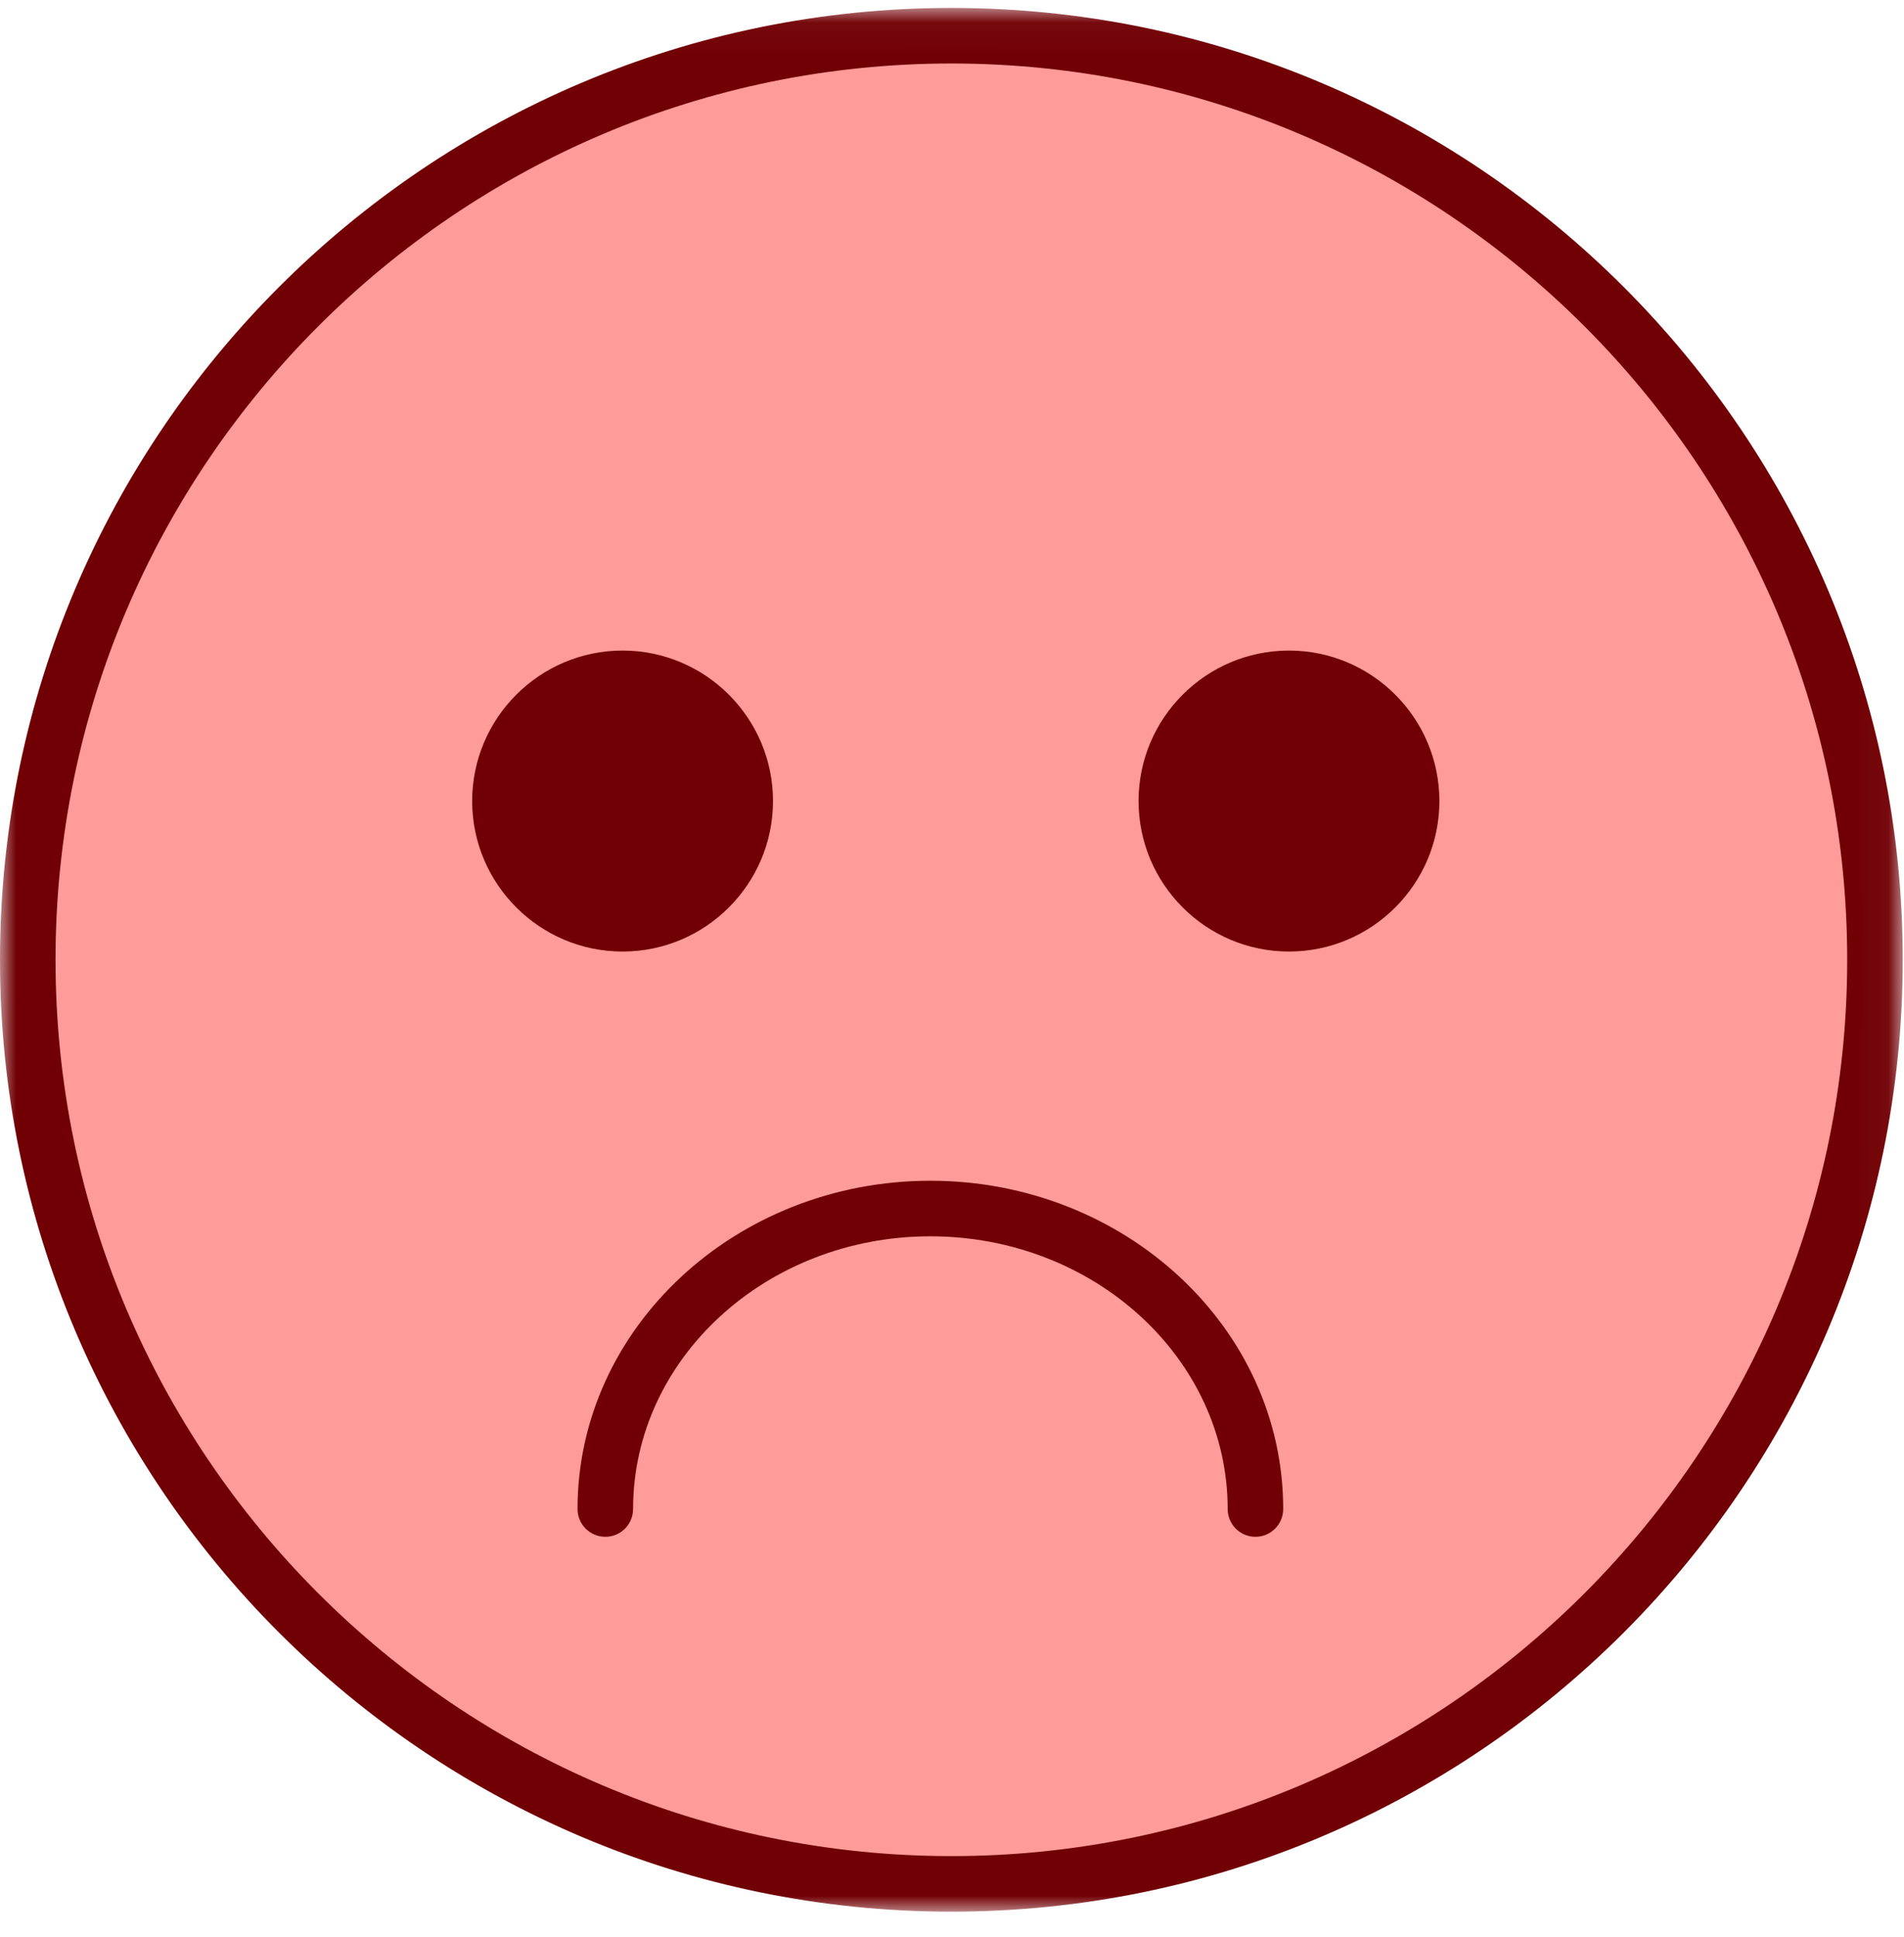
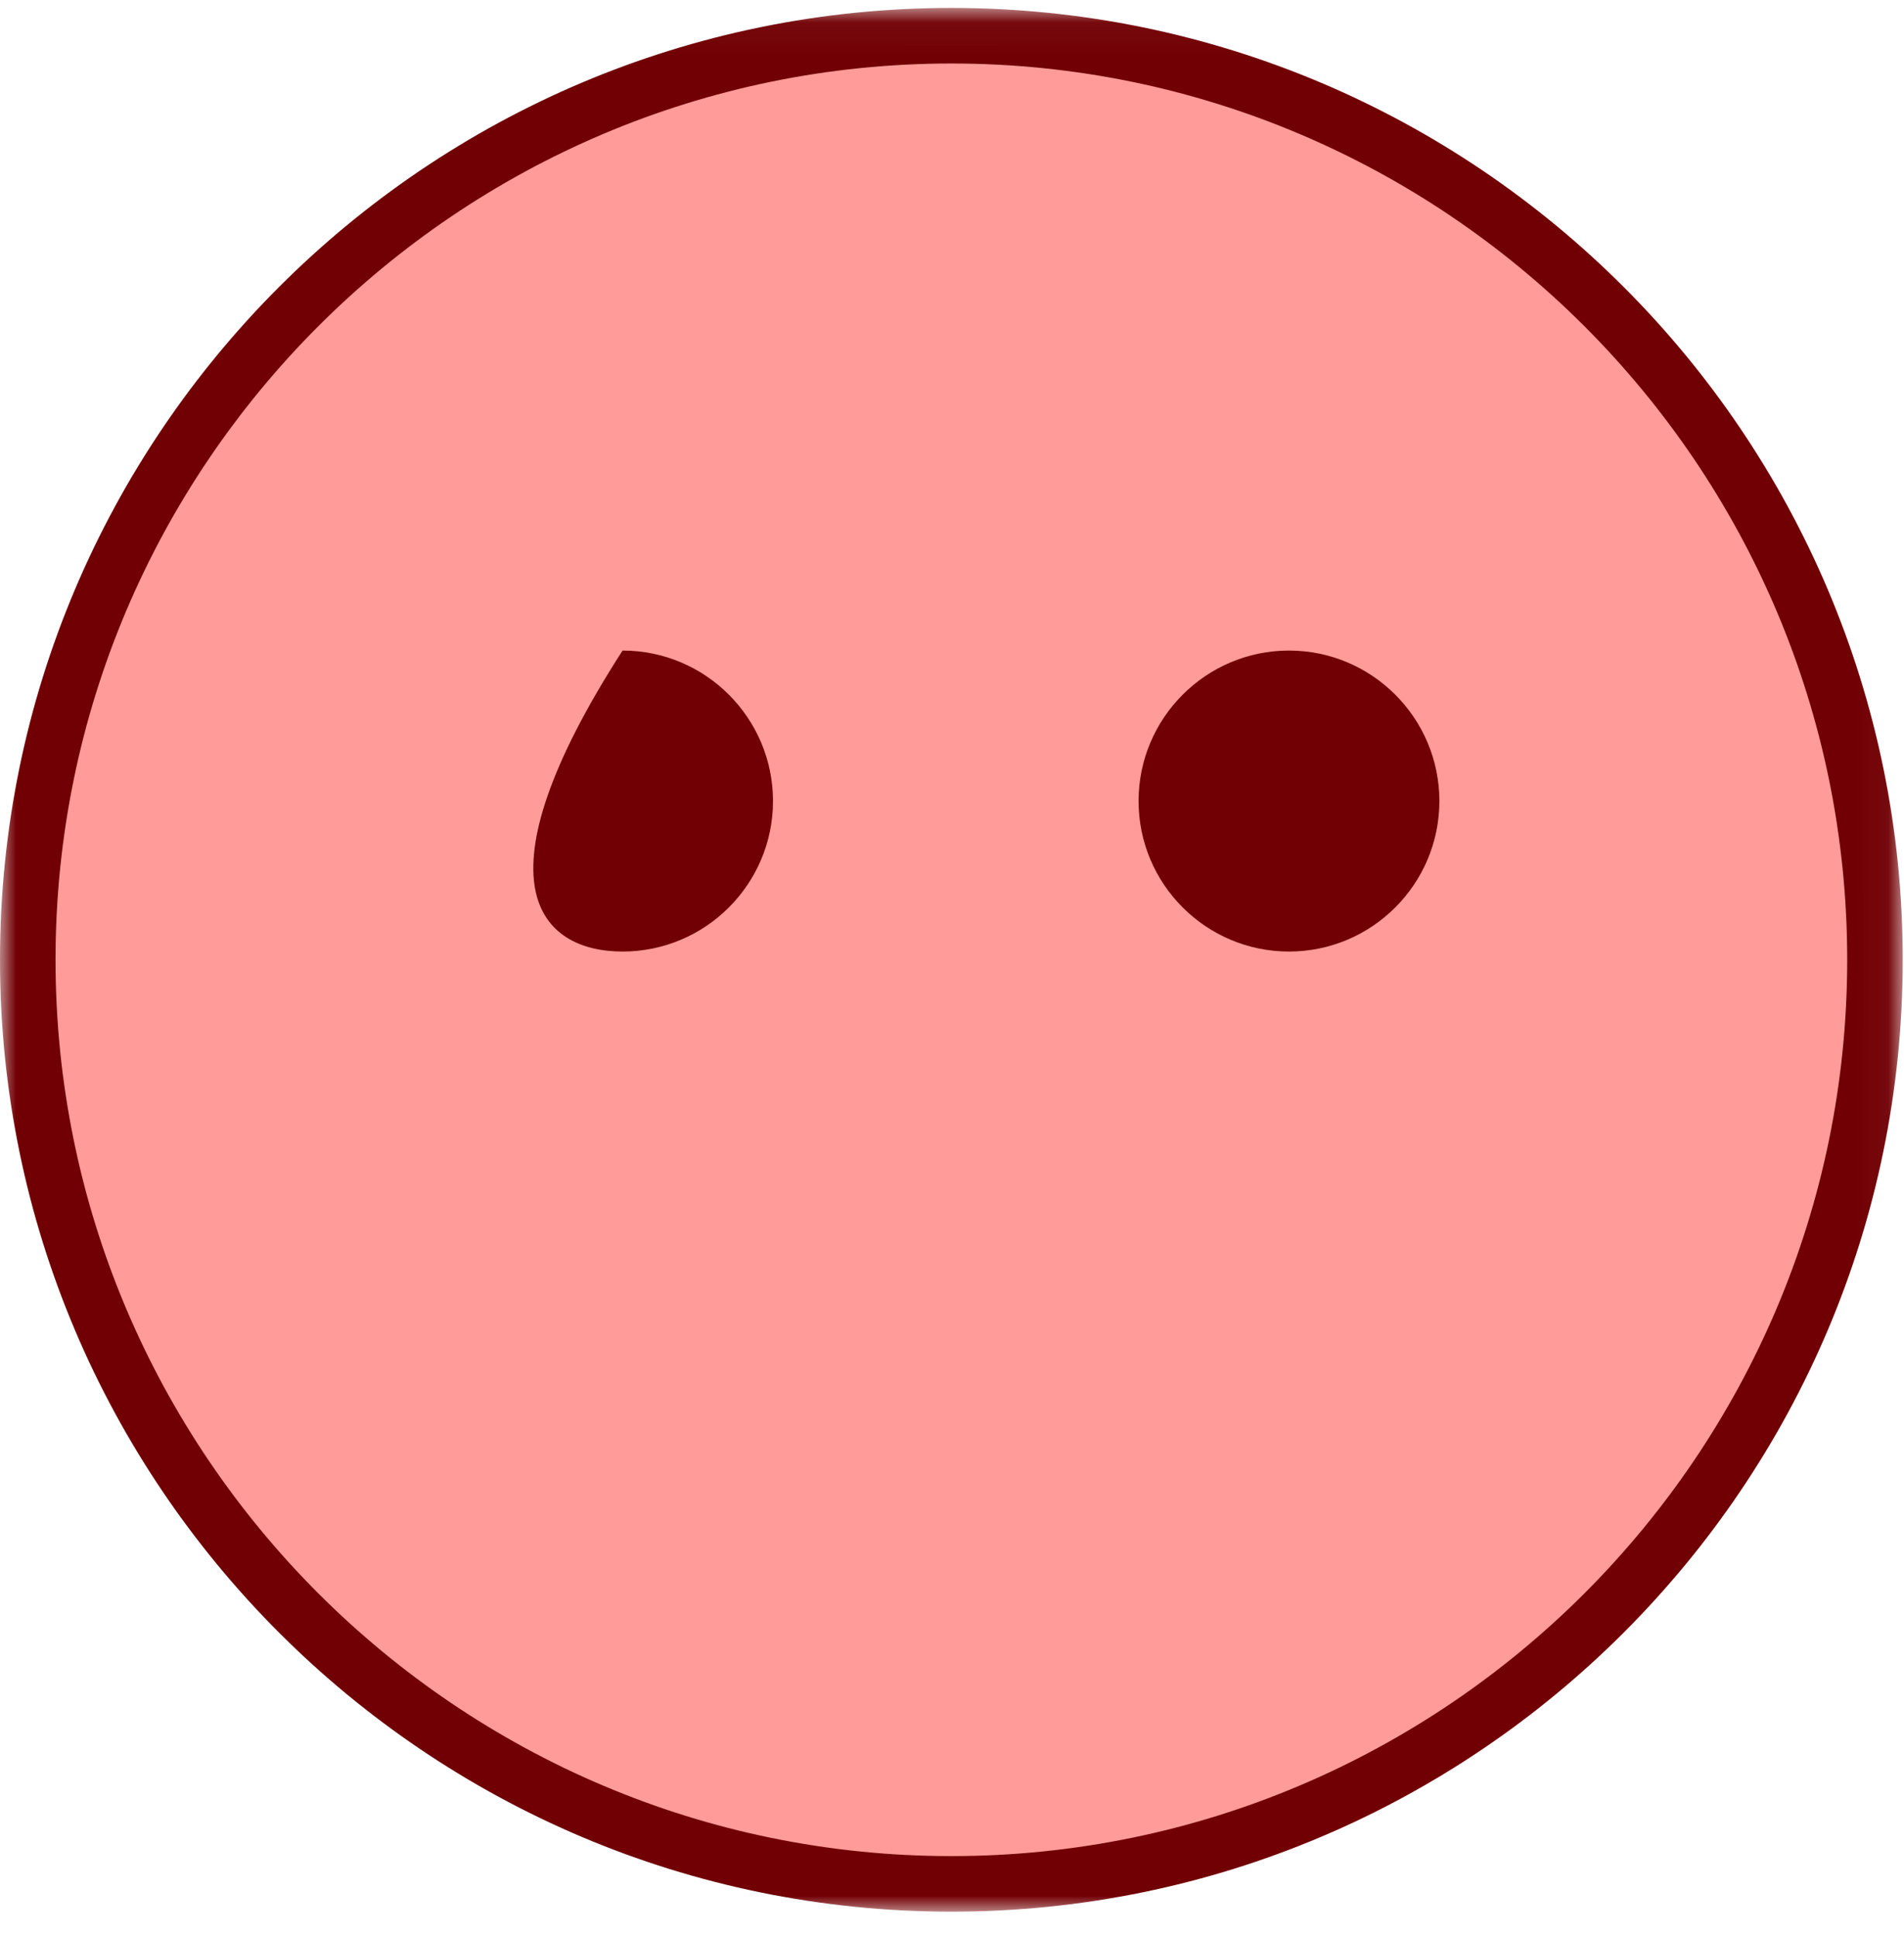
<svg xmlns="http://www.w3.org/2000/svg" xmlns:xlink="http://www.w3.org/1999/xlink" width="60px" height="61px" viewBox="0 0 60 61" version="1.1">
  <title>Group</title>
  <desc>Created with Sketch.</desc>
  <defs>
    <polygon id="path-1" points="0 0.04 59.96 0.04 59.96 60 0 60" />
  </defs>
  <g id="Symbols" stroke="none" stroke-width="1" fill="none" fill-rule="evenodd">
    <g id="issue_selected" transform="translate(-30, -30)">
      <g id="Group" transform="translate(30, 30)">
        <path d="M58.73,30.25 C58.73,46.128 45.858,59 29.98,59 C14.102,59 1.23,46.128 1.23,30.25 C1.23,14.372 14.102,1.5 29.98,1.5 C45.858,1.5 58.73,14.372 58.73,30.25" id="Fill-1" fill-opacity="0.4" fill="#FF0900" />
        <g id="Group-5" transform="translate(0, 0.21)">
          <mask id="mask-2" fill="white">
            <use xlink:href="#path-1" />
          </mask>
          <g id="Clip-4" />
          <path d="M29.98,58.25 C14.414,58.25 1.75,45.586 1.75,30.02 C1.75,14.454 14.414,1.79 29.98,1.79 C45.546,1.79 58.21,14.454 58.21,30.02 C58.21,45.586 45.546,58.25 29.98,58.25 M29.98,0.04 C13.449,0.04 -2.5e-05,13.489 -2.5e-05,30.02 C-2.5e-05,46.551 13.449,60 29.98,60 C46.511,60 59.96,46.551 59.96,30.02 C59.96,13.489 46.511,0.04 29.98,0.04" id="Fill-3" fill="#710004" mask="url(#mask-2)" />
        </g>
        <path d="M40.619,20.49 C38.005,20.49 35.879,22.617 35.879,25.23 C35.879,27.844 38.005,29.97 40.619,29.97 C43.233,29.97 45.359,27.844 45.359,25.23 C45.359,22.617 43.233,20.49 40.619,20.49" id="Fill-6" fill="#710004" />
-         <path d="M24.359,25.23 C24.359,22.617 22.233,20.49 19.619,20.49 C17.006,20.49 14.879,22.617 14.879,25.23 C14.879,27.844 17.006,29.97 19.619,29.97 C22.233,29.97 24.359,27.844 24.359,25.23" id="Fill-8" fill="#710004" />
-         <path d="M29.318,37.189 C23.188,37.189 18.2,41.827 18.2,47.528 C18.2,48.011 18.592,48.403 19.075,48.403 C19.559,48.403 19.95,48.011 19.95,47.528 C19.95,42.792 24.153,38.939 29.318,38.939 C34.484,38.939 38.687,42.792 38.687,47.528 C38.687,48.011 39.078,48.403 39.562,48.403 C40.045,48.403 40.437,48.011 40.437,47.528 C40.437,41.827 35.449,37.189 29.318,37.189" id="Fill-10" fill="#710004" />
+         <path d="M24.359,25.23 C24.359,22.617 22.233,20.49 19.619,20.49 C14.879,27.844 17.006,29.97 19.619,29.97 C22.233,29.97 24.359,27.844 24.359,25.23" id="Fill-8" fill="#710004" />
      </g>
    </g>
  </g>
</svg>